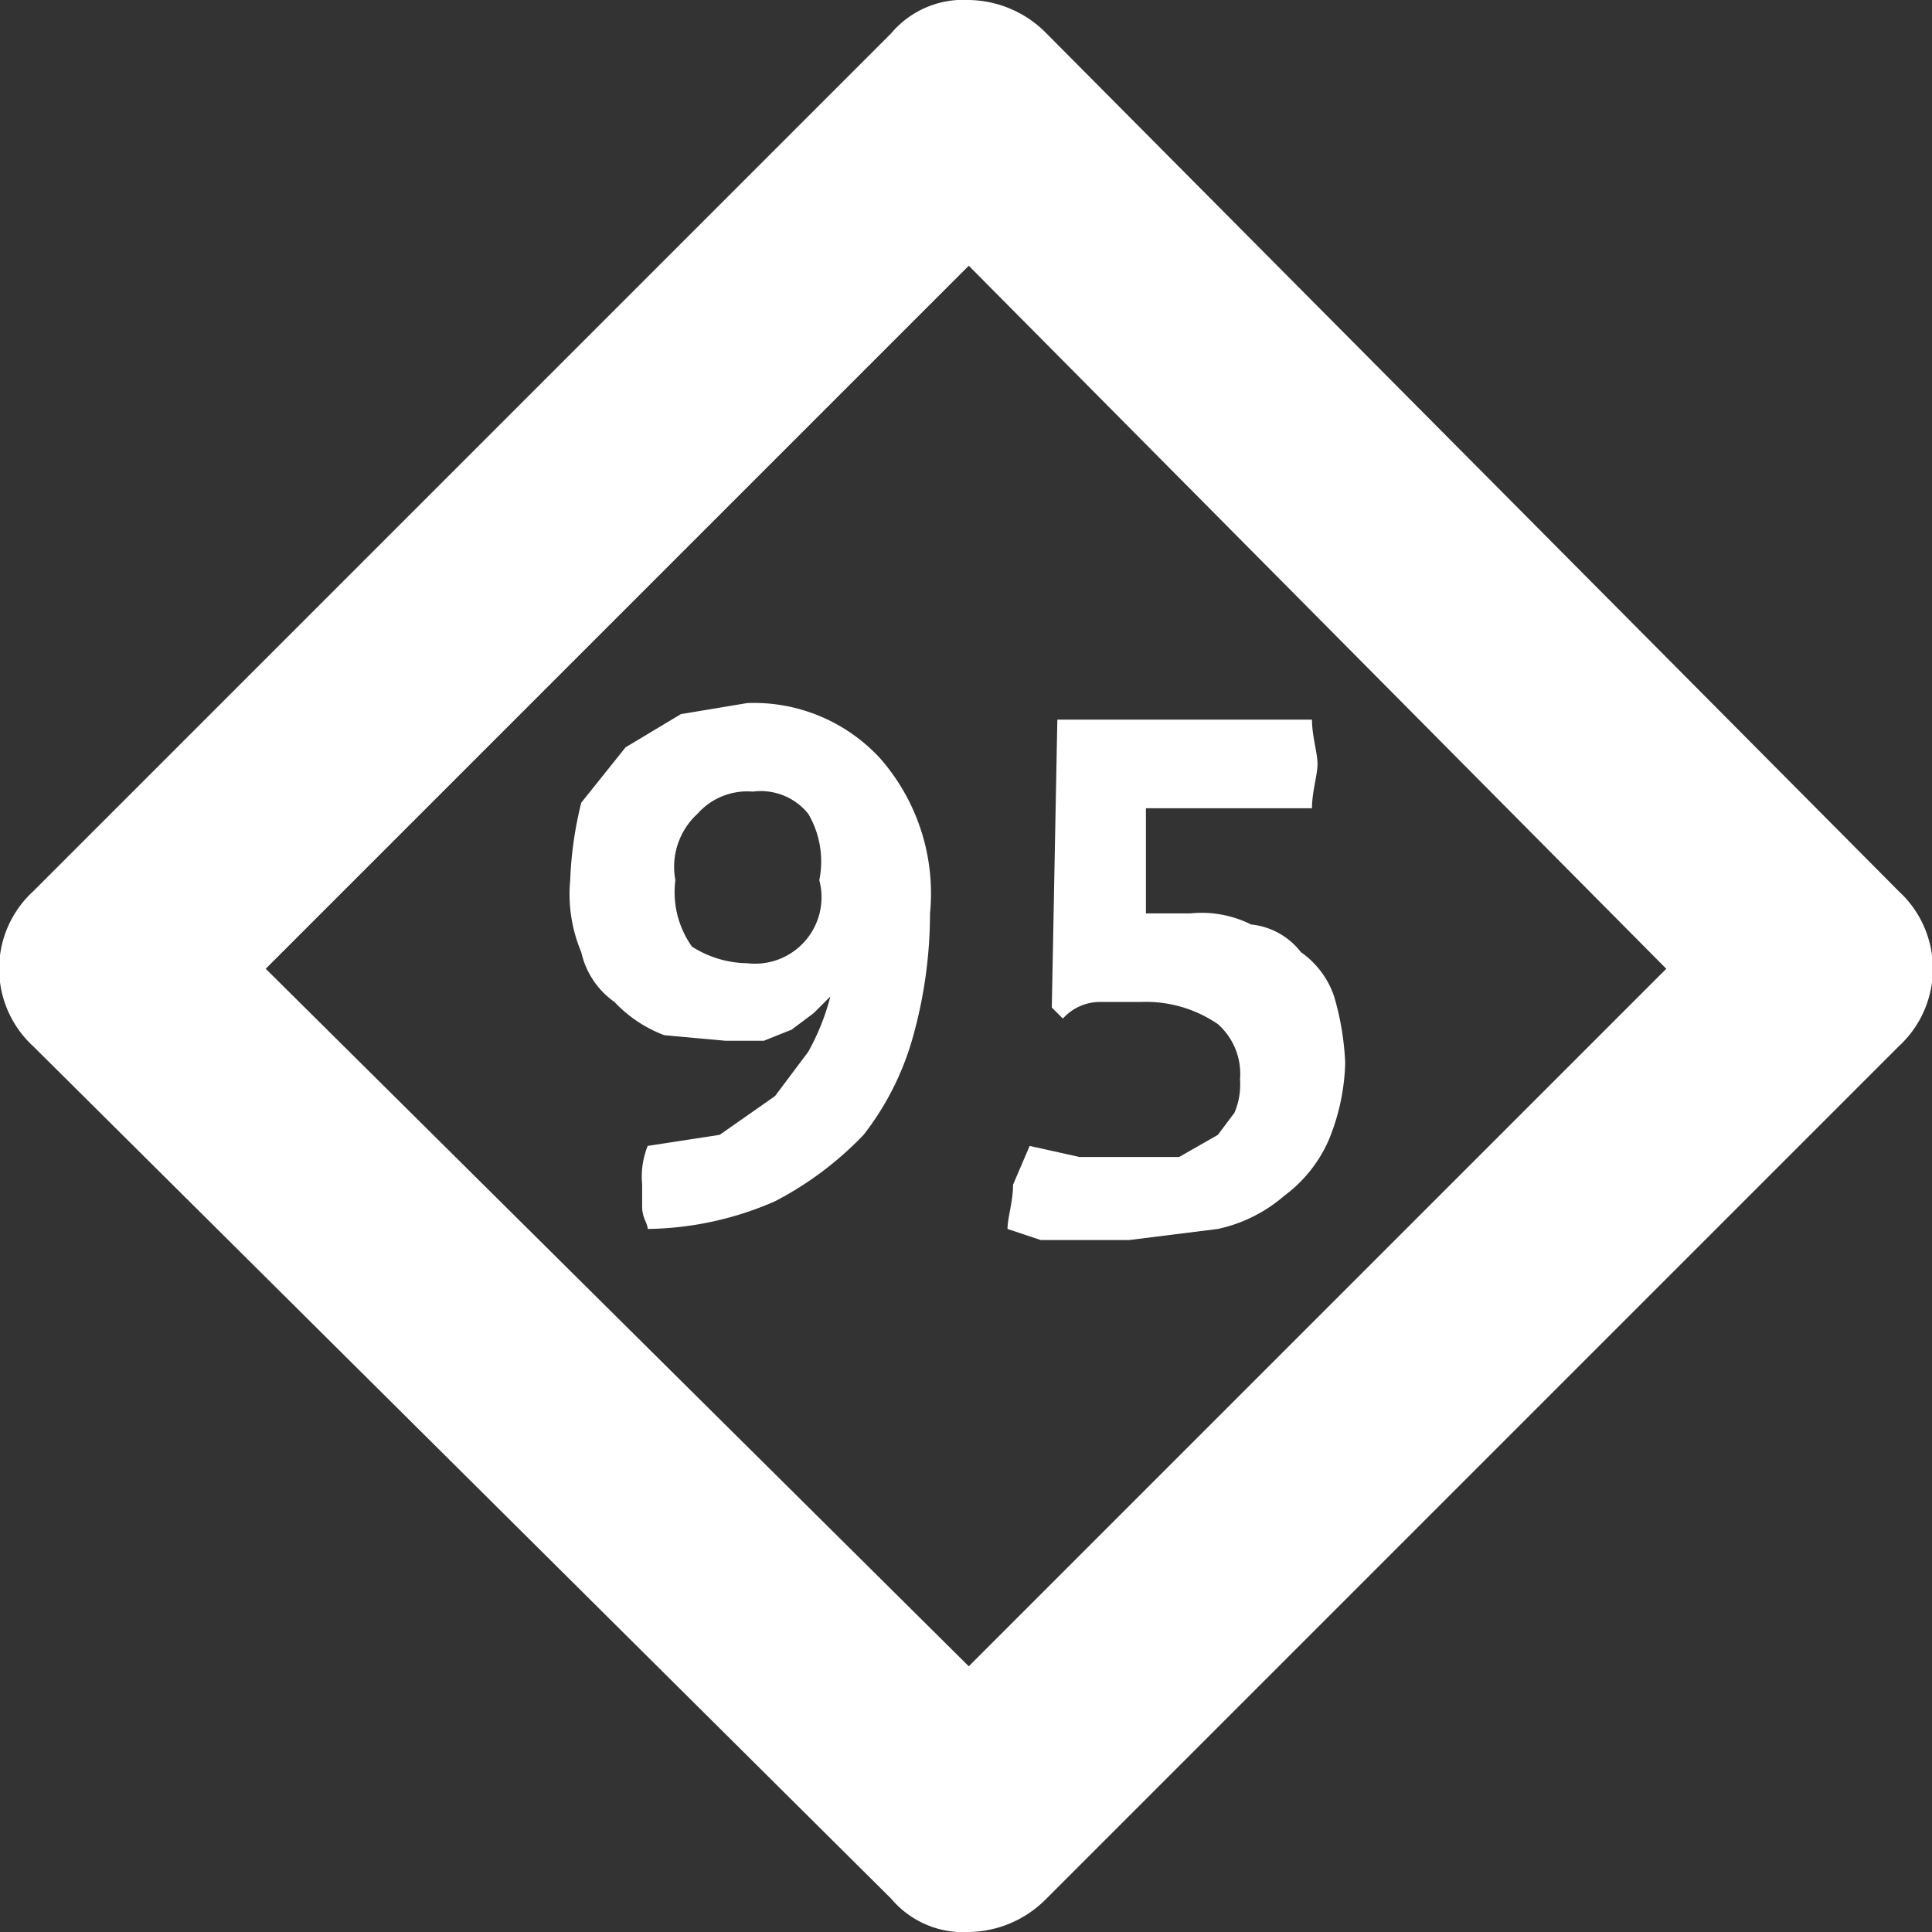
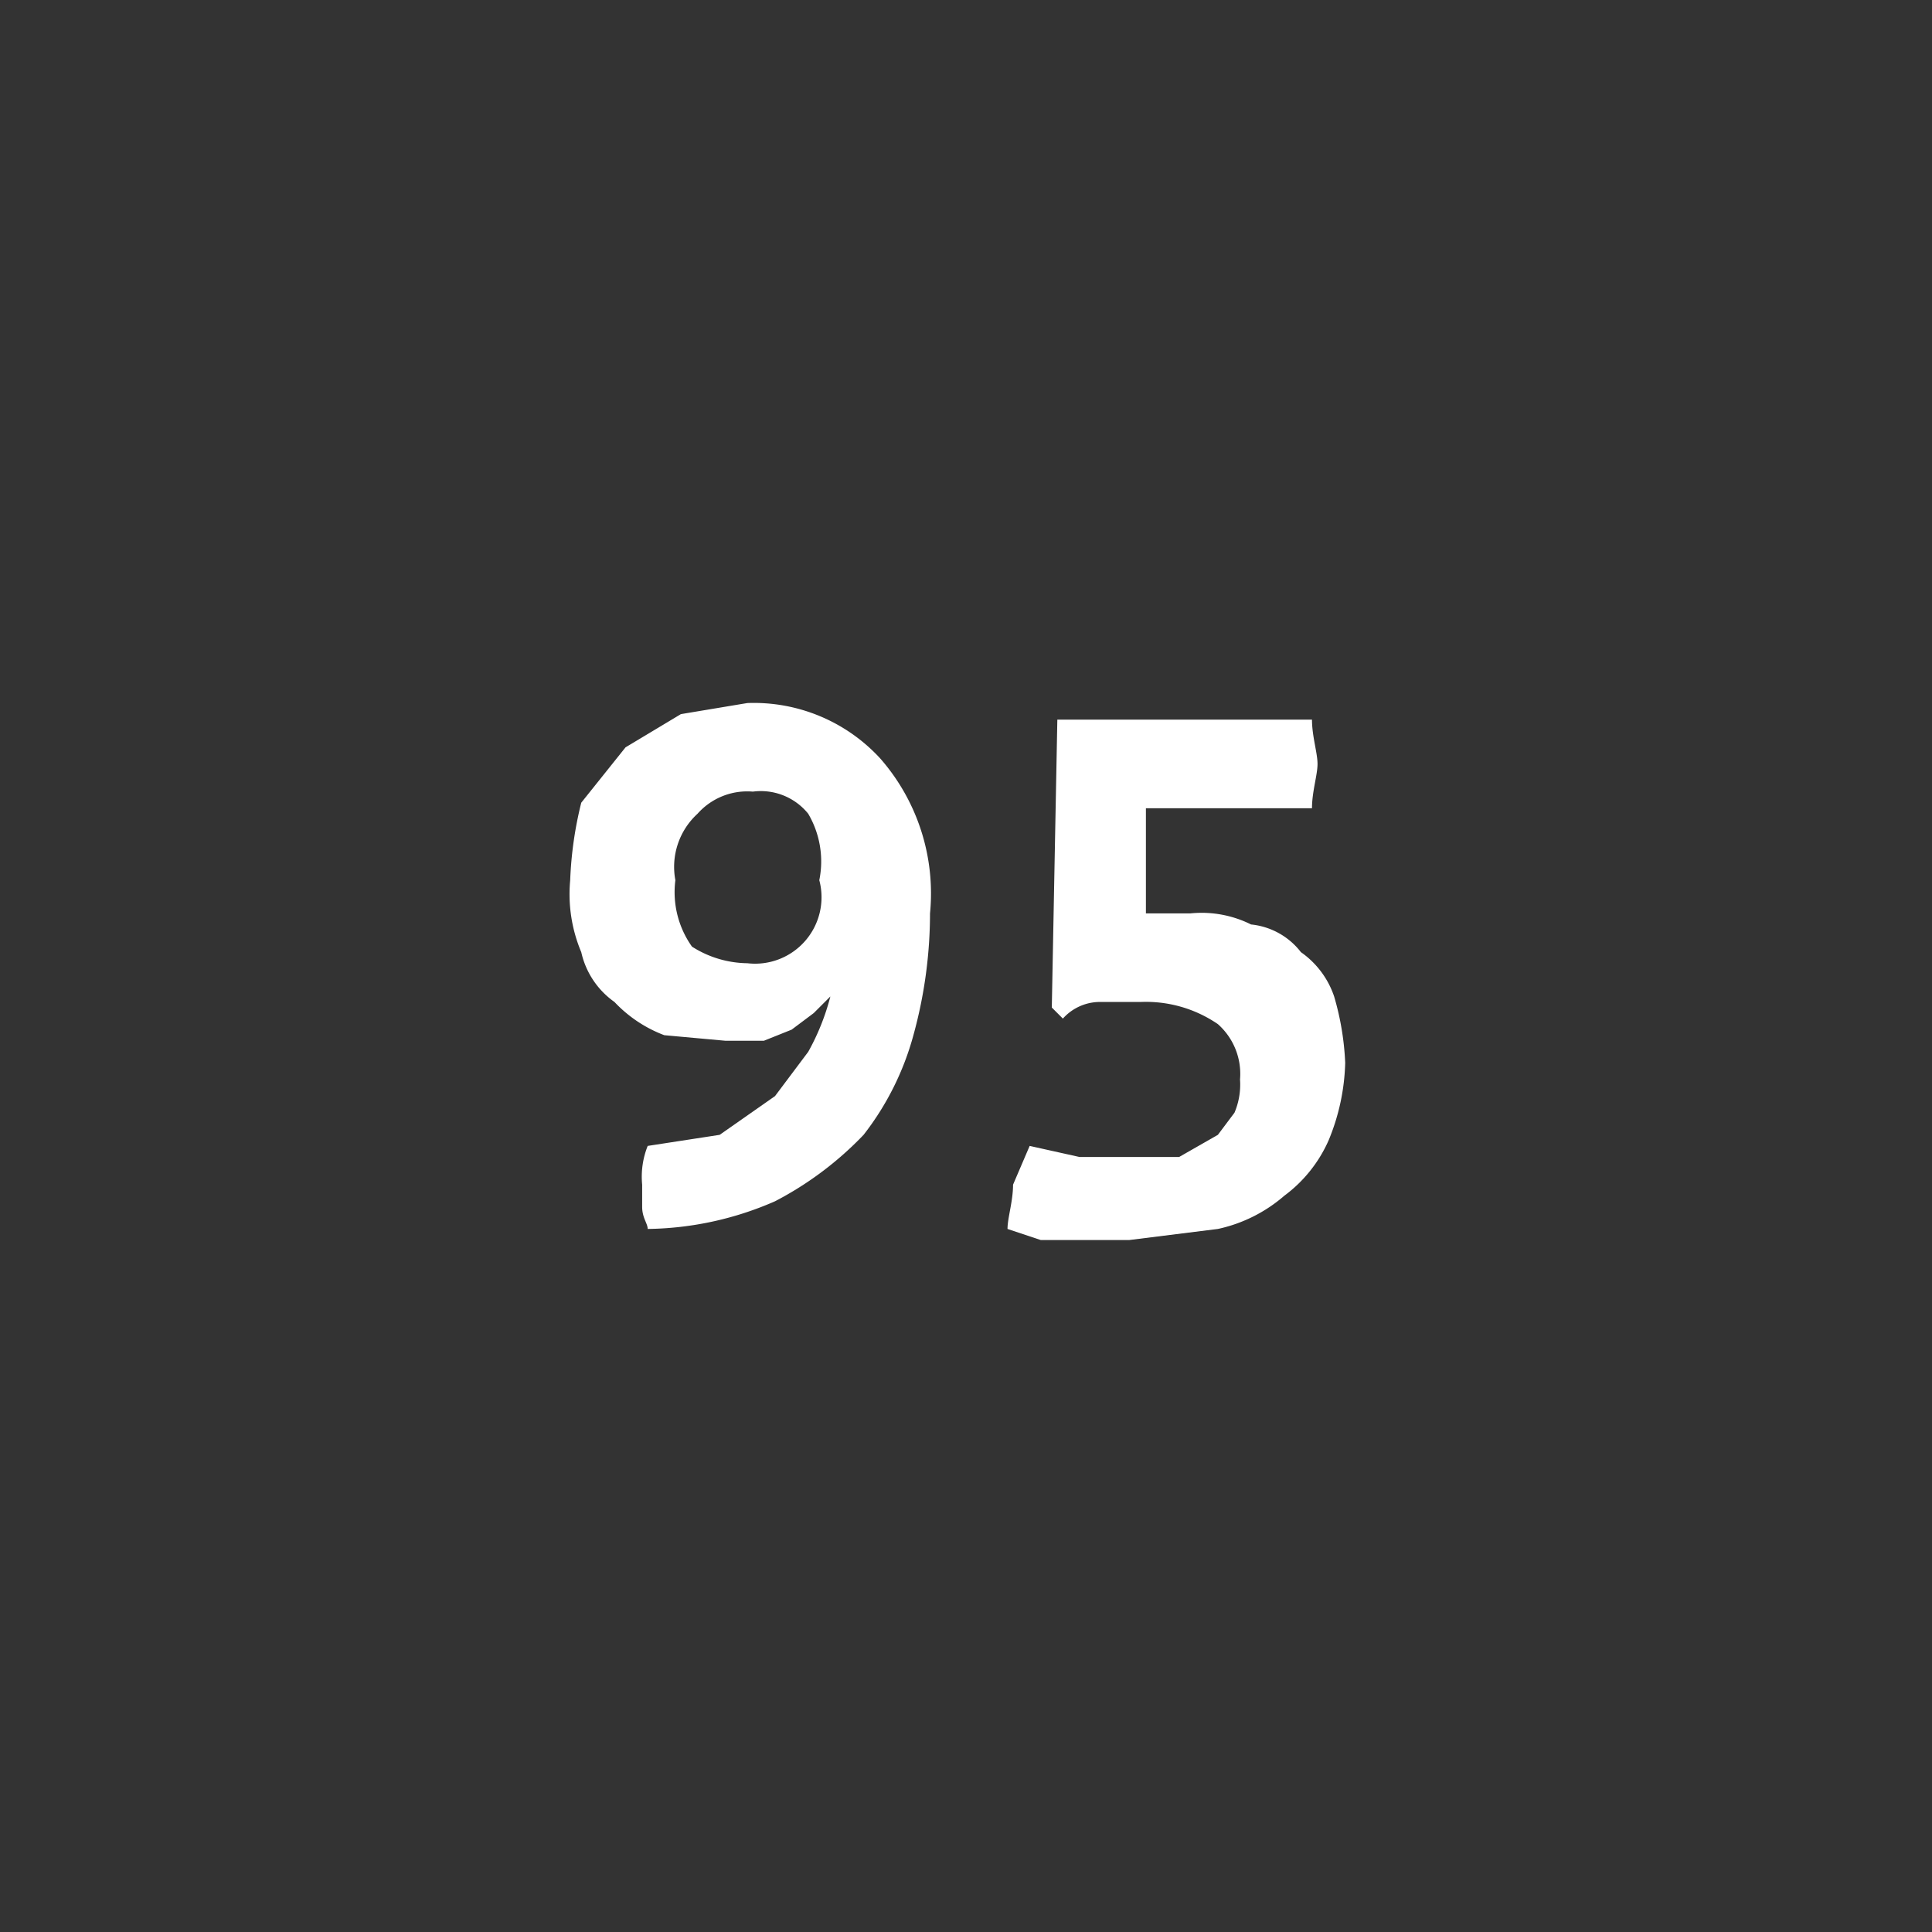
<svg xmlns="http://www.w3.org/2000/svg" id="Laag_1" data-name="Laag 1" viewBox="0 0 34.9 34.9">
  <rect x="0" y="0" width="34.9" height="34.9" fill="#333333" stroke="none" />
  <defs>
    <style> .cls-1 { fill: #fff; } </style>
  </defs>
  <title>VanBuuren_Icoon_RGB_Wit_Code95</title>
  <path class="cls-1" d="M13,23.5c0-.1-.1-.2-.1-.4v-.4A1.5,1.5,0,0,1,13,22l1.3-.2,1-.7.6-.8a4.2,4.2,0,0,0,.4-1l-.3.3-.4.3-.5.2h-.7L13.3,20a2.4,2.4,0,0,1-.9-.6,1.5,1.5,0,0,1-.6-.9,2.7,2.7,0,0,1-.2-1.3,6.8,6.8,0,0,1,.2-1.4l.8-1,1-.6,1.2-.2a3.1,3.1,0,0,1,2.4,1,3.7,3.7,0,0,1,.9,2.8,8.3,8.3,0,0,1-.3,2.2,5.1,5.1,0,0,1-.9,1.8A6.1,6.1,0,0,1,15.3,23,5.9,5.9,0,0,1,13,23.5Zm1.8-4.8a1.2,1.2,0,0,0,1.3-1.5,1.7,1.7,0,0,0-.2-1.2,1.1,1.1,0,0,0-1-.4,1.2,1.2,0,0,0-1,.4,1.3,1.3,0,0,0-.4,1.2,1.7,1.7,0,0,0,.3,1.2,1.9,1.9,0,0,0,1,.3Z" transform="translate(-1.3 -1.3)" />
  <path class="cls-1" d="M20.4,14.3H25c0,.3.1.6.1.8s-.1.5-.1.8H22v1.9h.8a2,2,0,0,1,1.1.2,1.3,1.3,0,0,1,.9.5,1.6,1.6,0,0,1,.6.8,5,5,0,0,1,.2,1.2,3.9,3.9,0,0,1-.3,1.4,2.5,2.5,0,0,1-.8,1,2.7,2.7,0,0,1-1.2.6l-1.6.2H20.1l-.6-.2c0-.2.1-.5.1-.8l.3-.7.9.2h1.8l.7-.4.3-.4a1.3,1.3,0,0,0,.1-.6,1.2,1.2,0,0,0-.4-1,2.3,2.3,0,0,0-1.4-.4h-.7a.9.9,0,0,0-.7.3l-.2-.2Z" transform="translate(-1.3 -1.3)" />
-   <path class="cls-1" d="M18.8,36.2a1.7,1.7,0,0,1-1.4-.6L1.9,20.2a1.9,1.9,0,0,1,0-2.8L17.4,1.9a1.7,1.7,0,0,1,1.4-.6h0a2,2,0,0,1,1.4.6L35.6,17.4a1.9,1.9,0,0,1,0,2.8L20.2,35.6A2,2,0,0,1,18.8,36.2ZM6.1,18.8,18.8,31.4,31.4,18.8,18.8,6.1Z" transform="translate(-1.3 -1.3)" />
</svg>